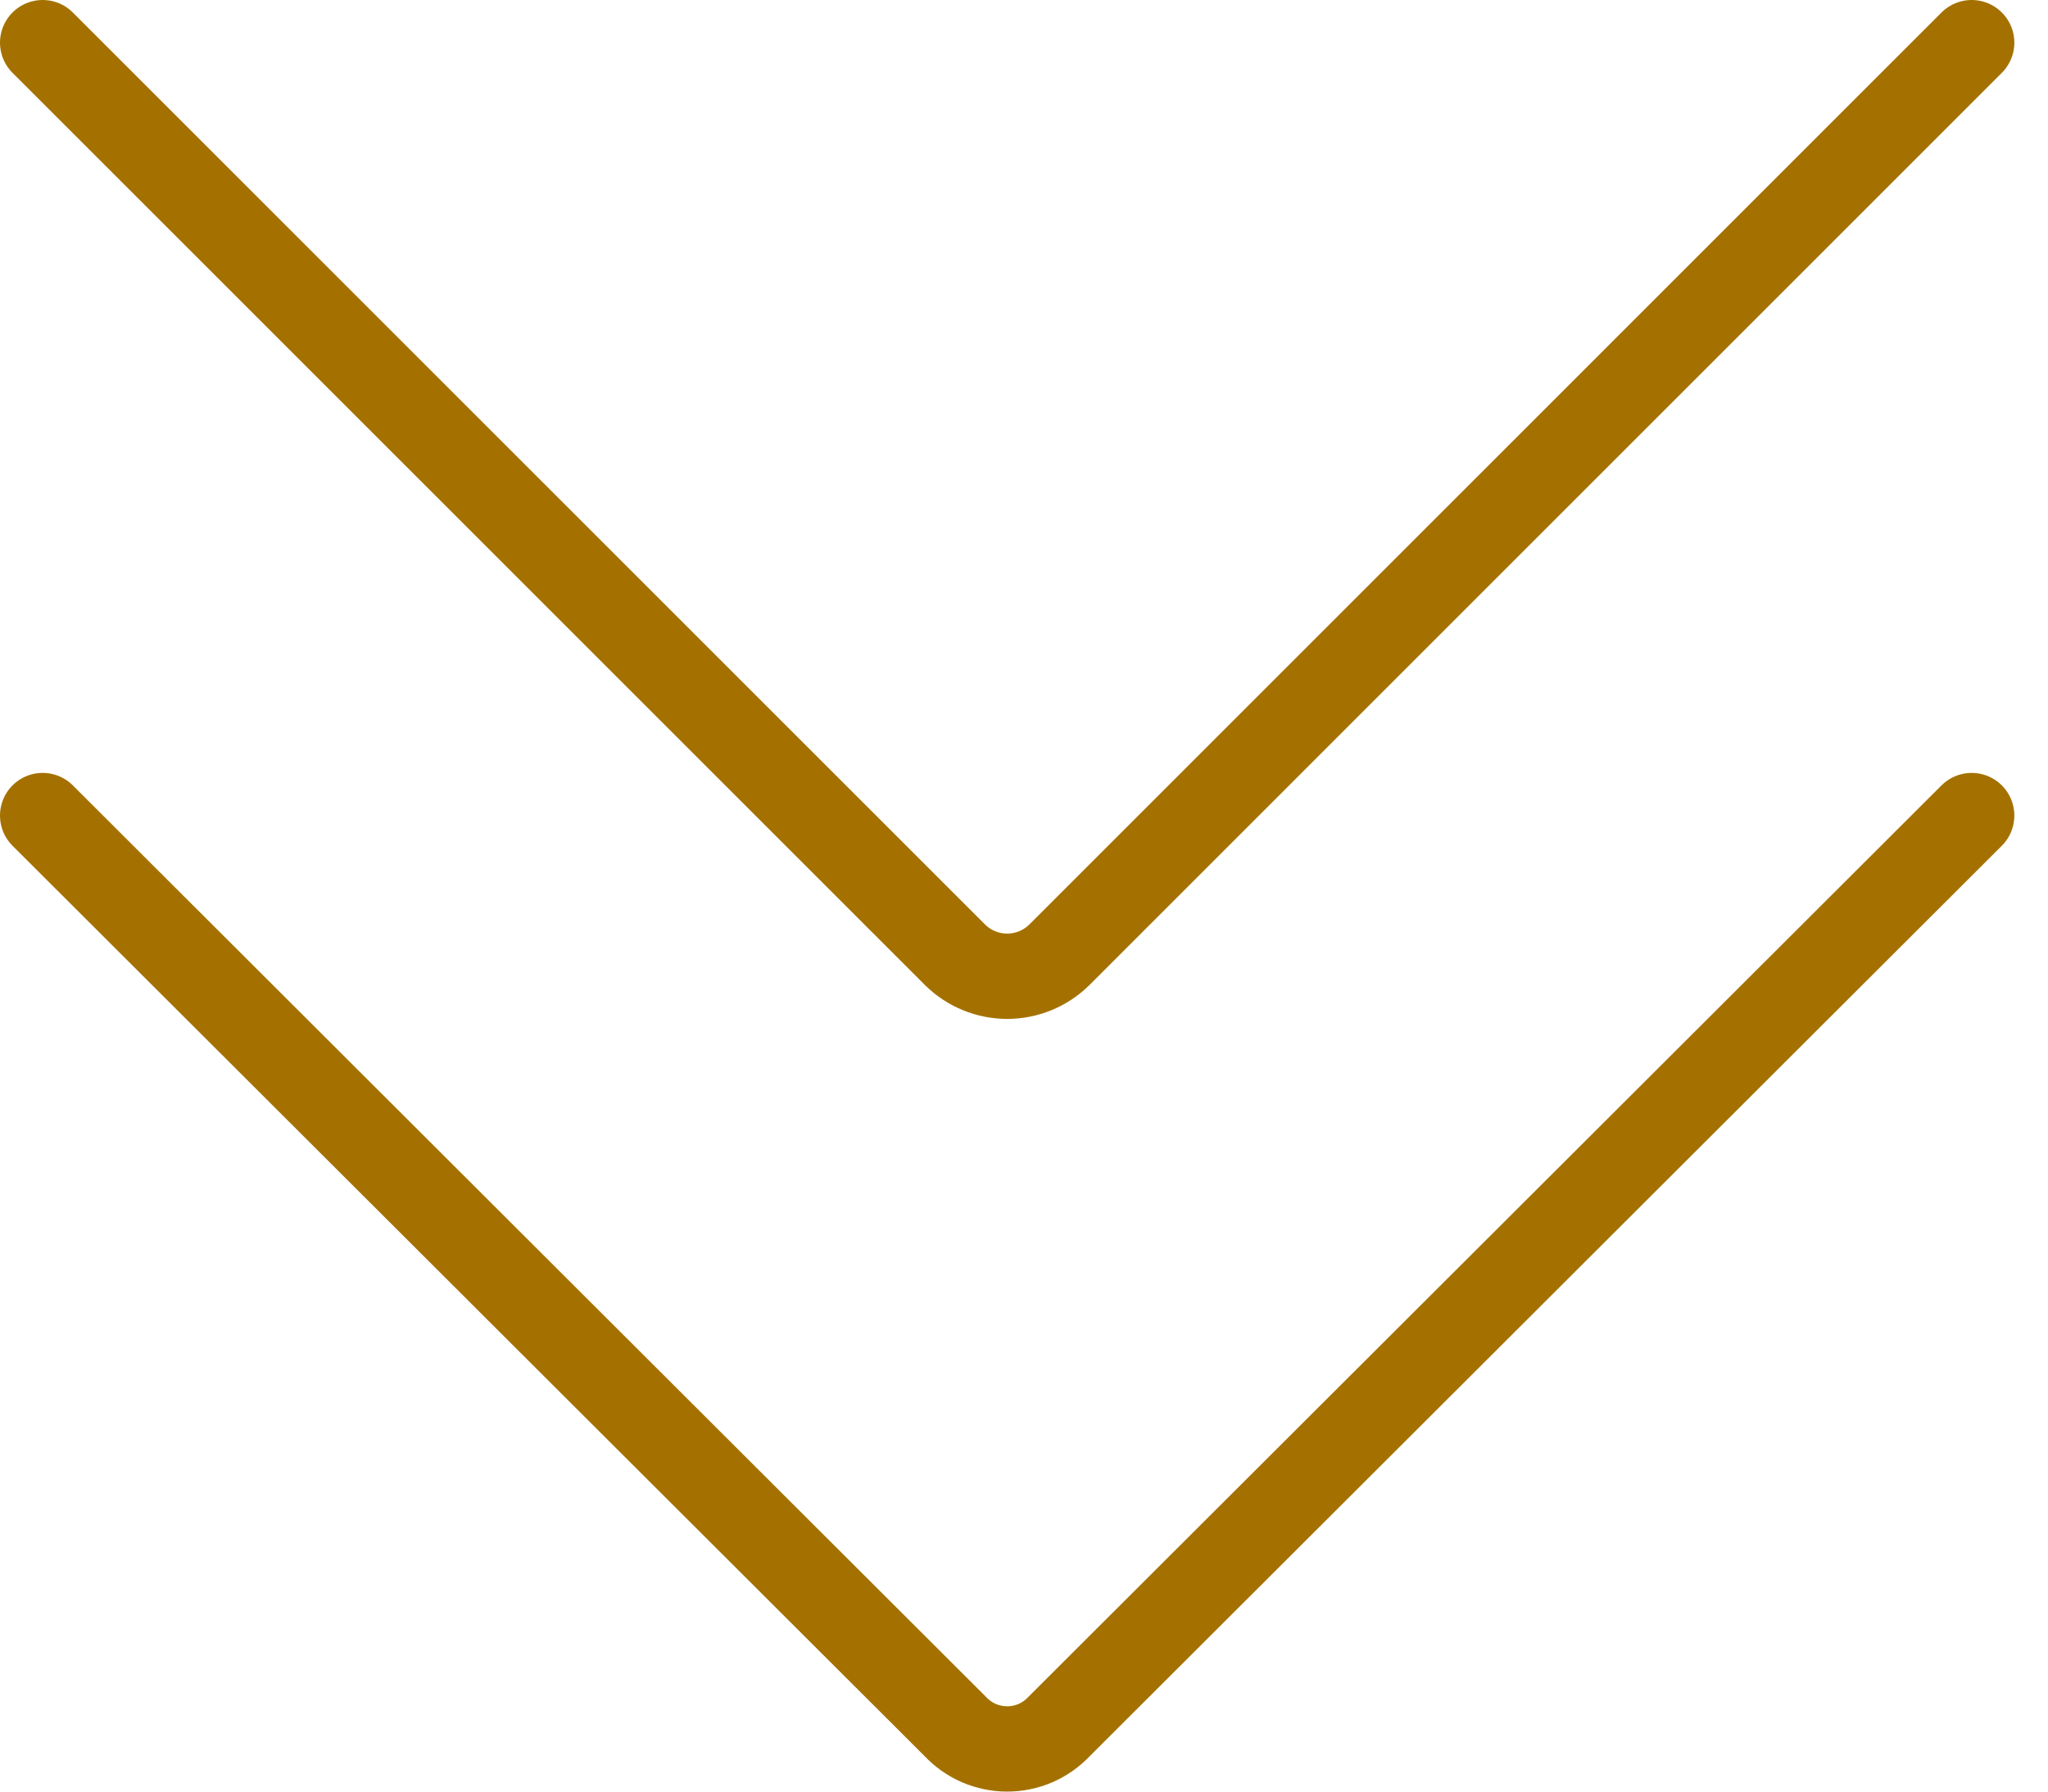
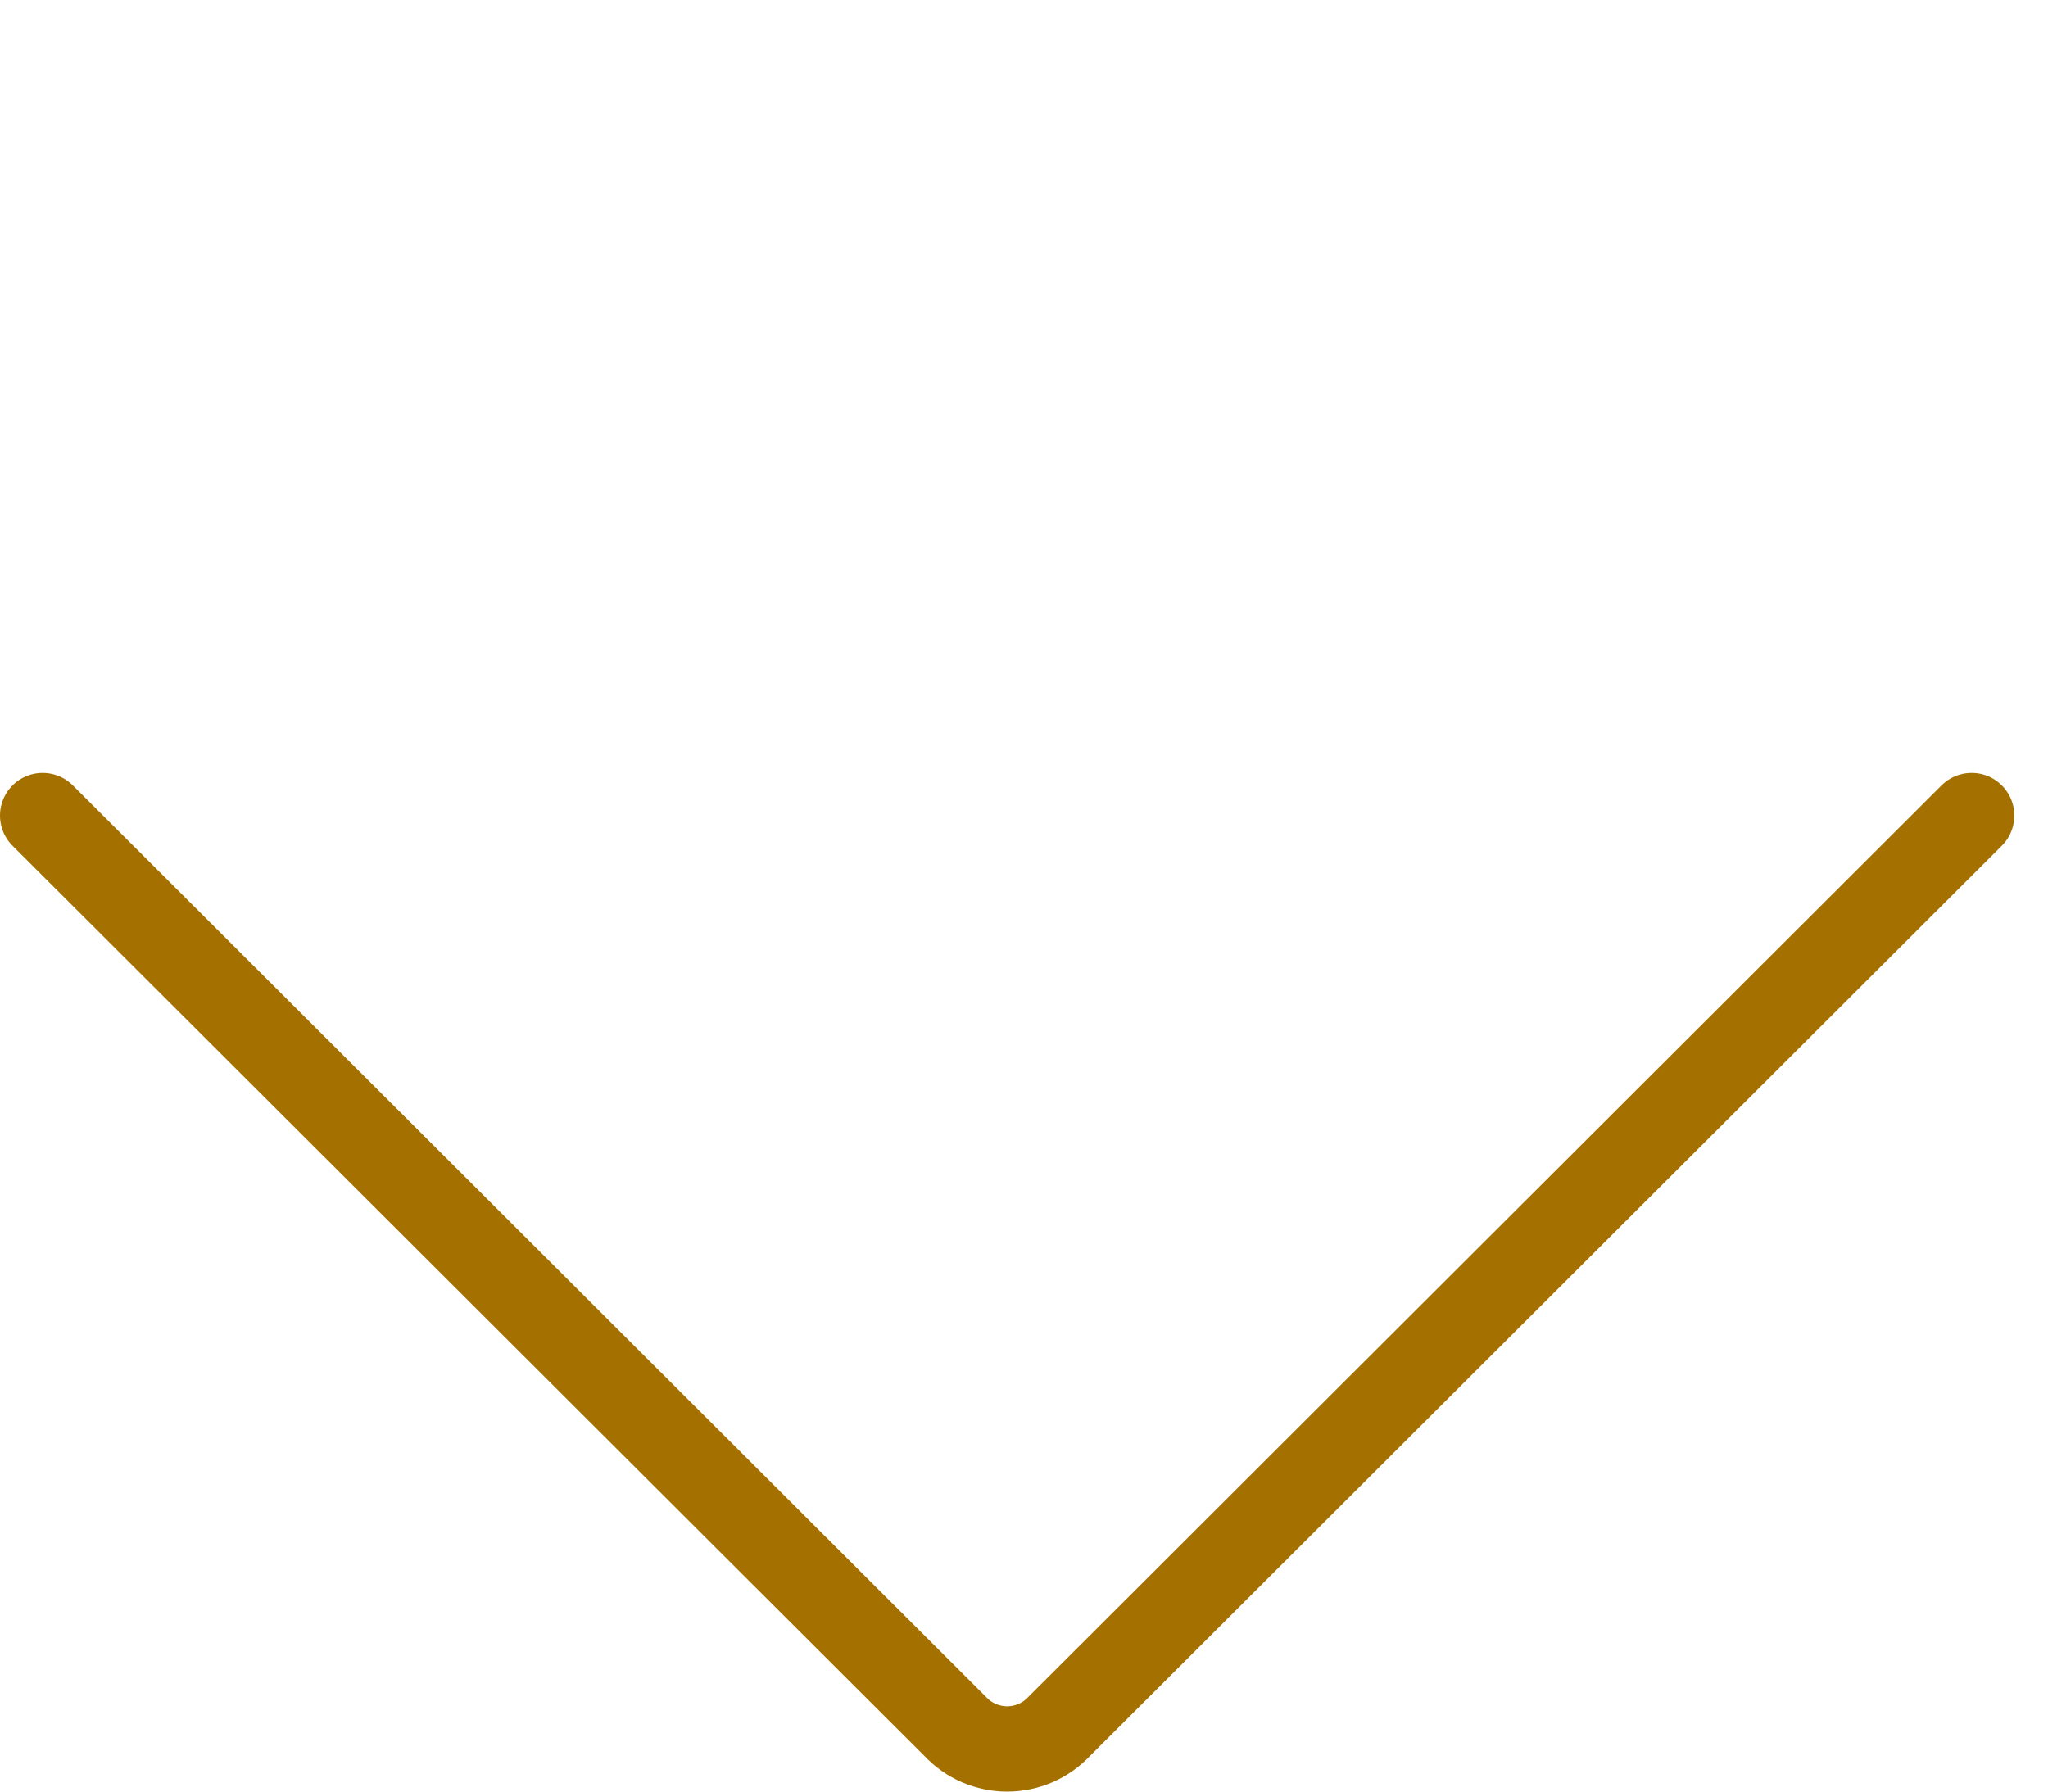
<svg xmlns="http://www.w3.org/2000/svg" width="48" height="42" viewBox="0 0 48 42" fill="none">
  <path d="M1 19.119L22.389 40.473C22.545 40.639 22.733 40.772 22.942 40.863C23.152 40.953 23.378 41 23.606 41C23.834 41 24.06 40.953 24.269 40.863C24.478 40.772 24.667 40.639 24.823 40.473L46.211 19.119" stroke="#A47100" stroke-width="2" stroke-linecap="round" stroke-linejoin="round" />
-   <path d="M1 1L22.389 22.389C22.713 22.707 23.151 22.886 23.606 22.886C24.061 22.886 24.498 22.707 24.823 22.389L46.211 1" stroke="#A47100" stroke-width="2" stroke-linecap="round" stroke-linejoin="round" />
</svg>